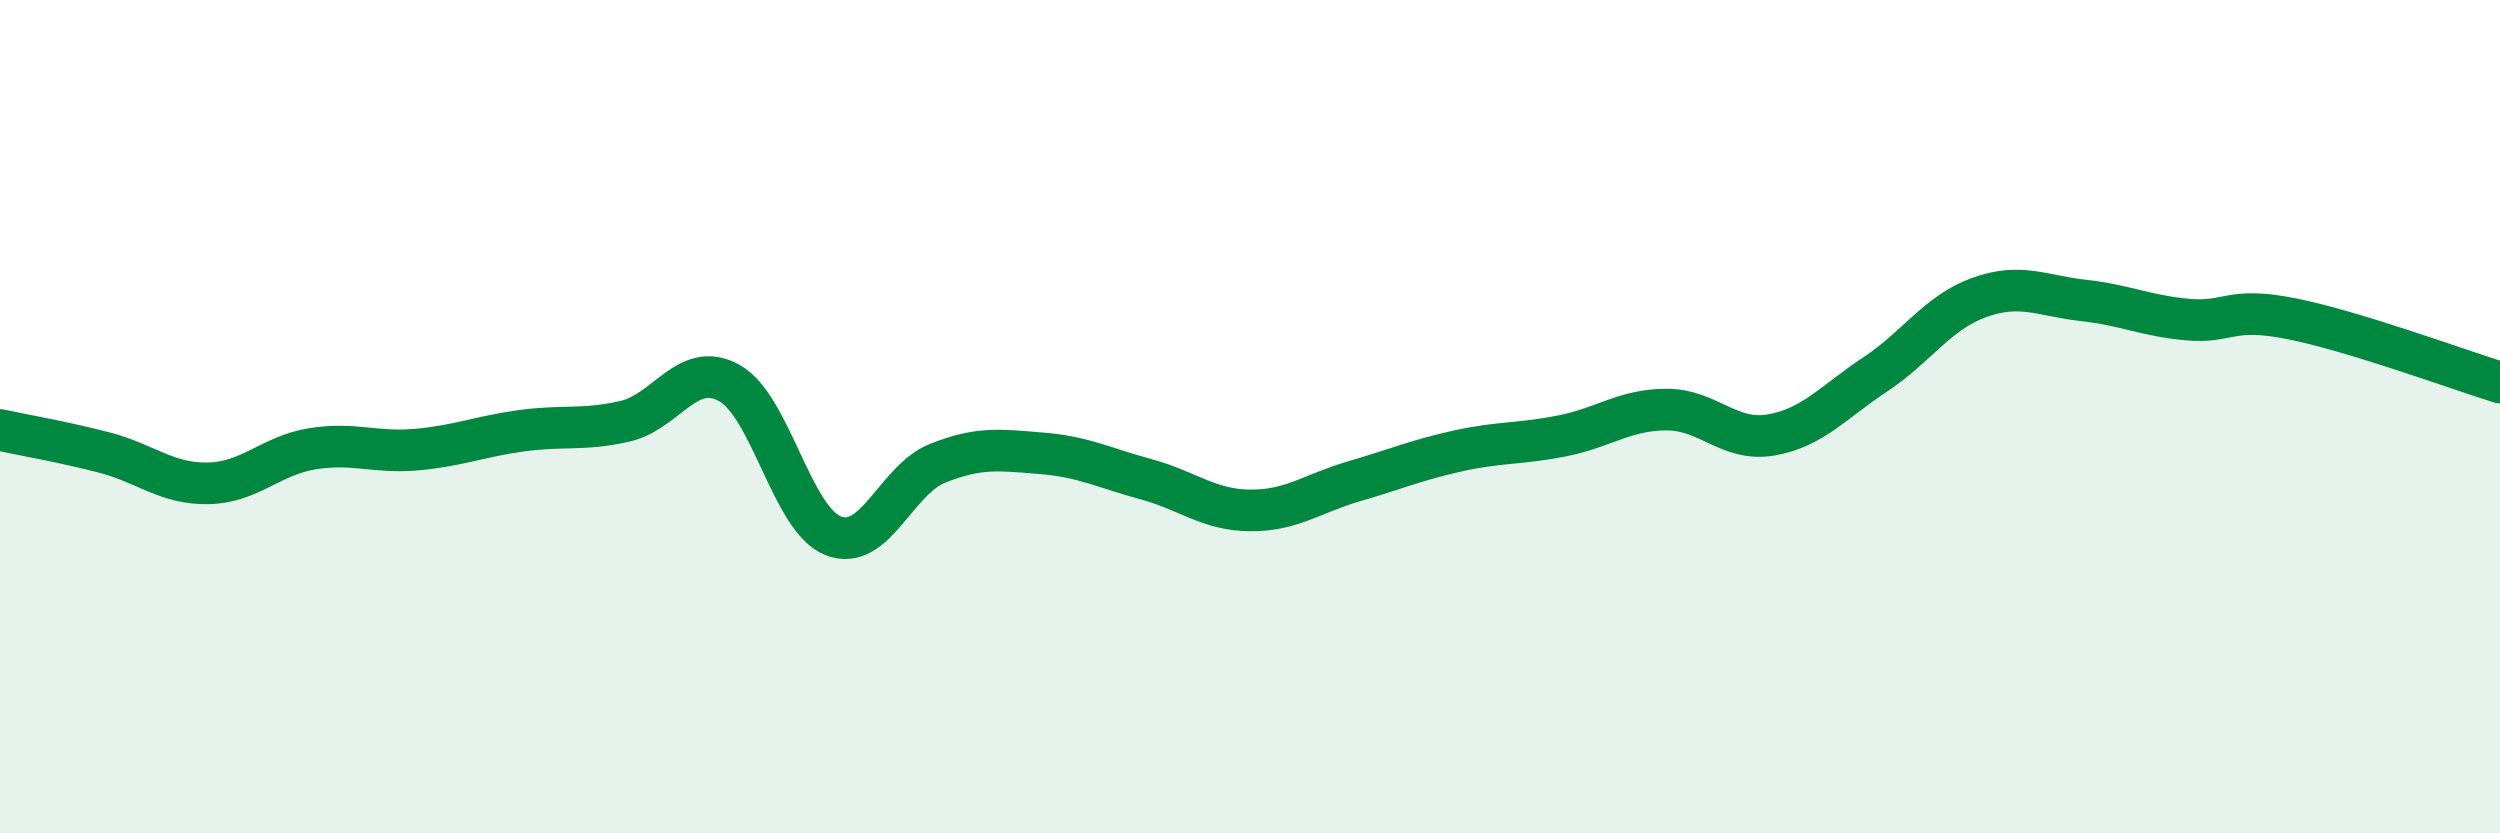
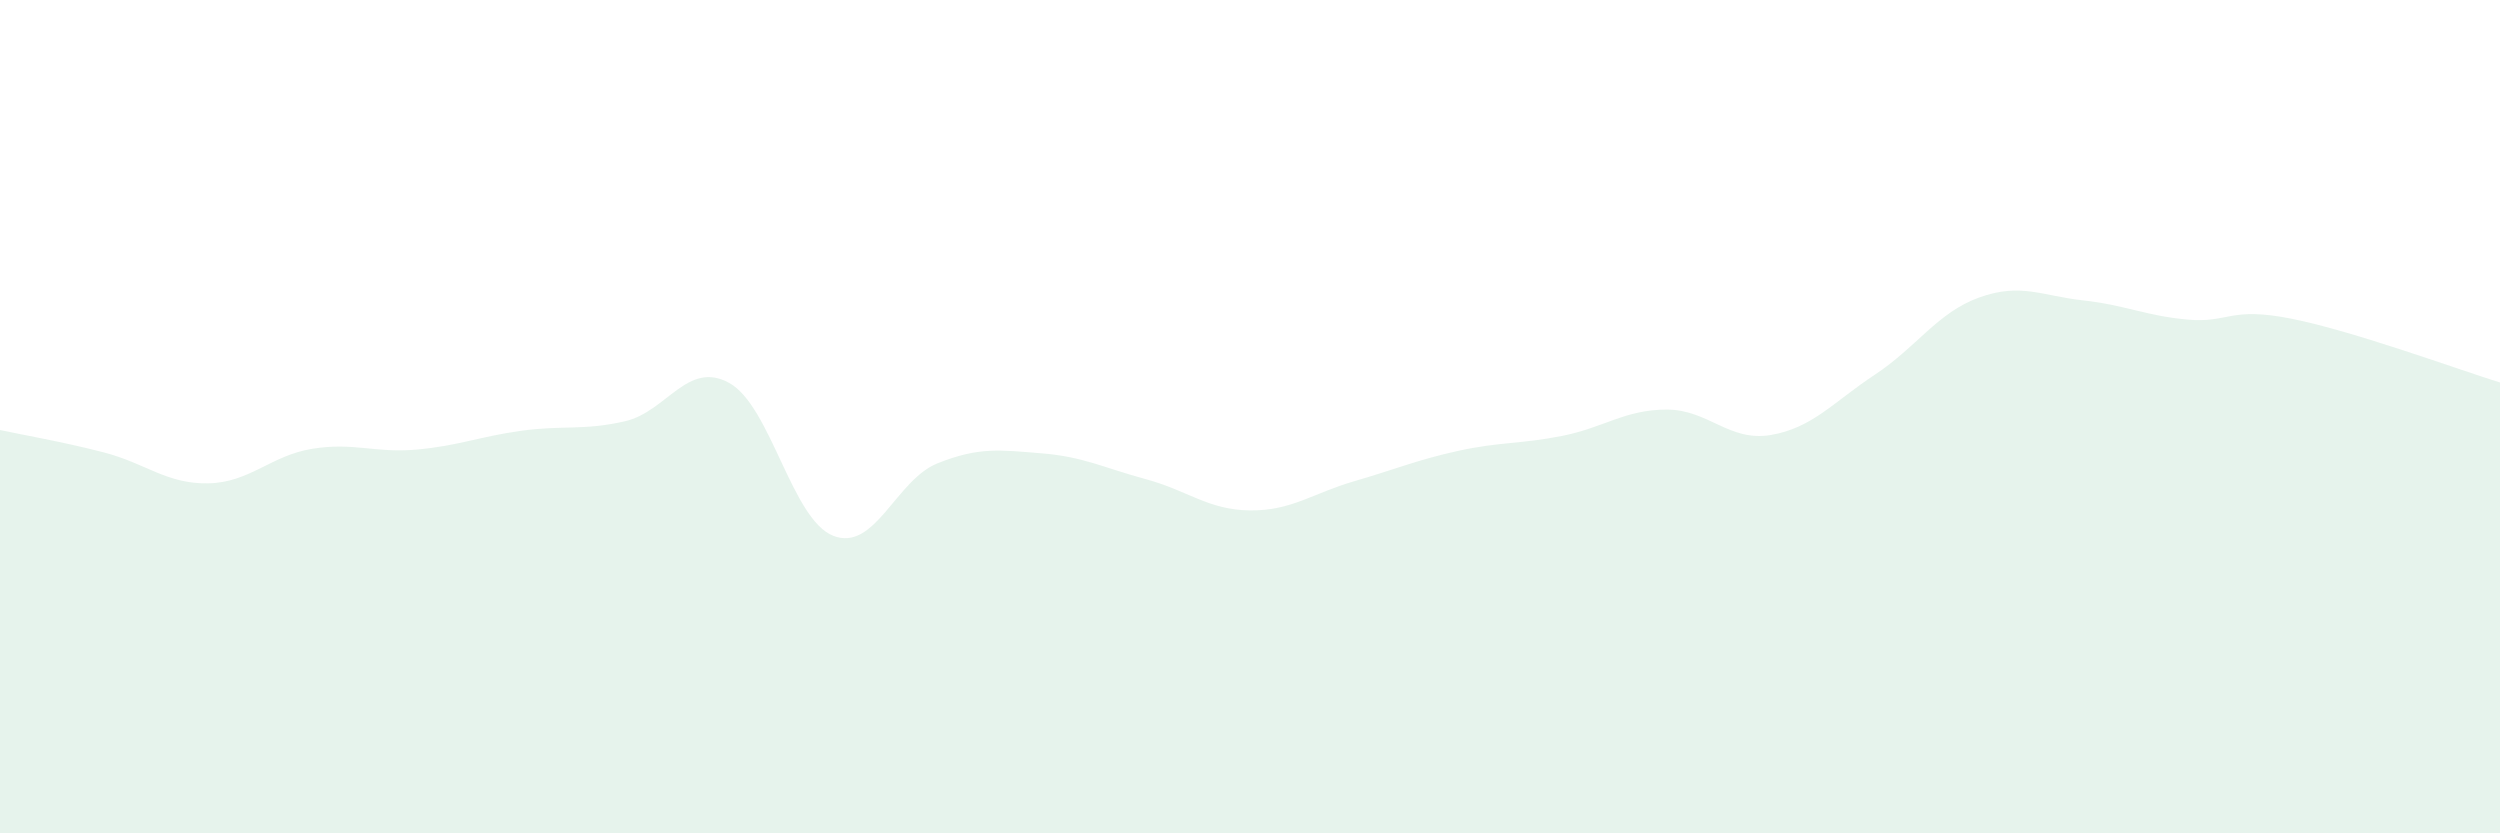
<svg xmlns="http://www.w3.org/2000/svg" width="60" height="20" viewBox="0 0 60 20">
  <path d="M 0,10.32 C 0.5,10.43 1.5,10.6 2.5,10.86 C 3.5,11.12 4,11.62 5,11.6 C 6,11.58 6.5,10.93 7.5,10.77 C 8.5,10.61 9,10.88 10,10.79 C 11,10.7 11.5,10.48 12.5,10.34 C 13.5,10.2 14,10.34 15,10.11 C 16,9.88 16.5,8.64 17.5,9.19 C 18.5,9.74 19,12.47 20,12.86 C 21,13.25 21.5,11.52 22.5,11.12 C 23.5,10.72 24,10.8 25,10.88 C 26,10.96 26.5,11.23 27.5,11.5 C 28.5,11.77 29,12.24 30,12.25 C 31,12.26 31.5,11.84 32.5,11.55 C 33.5,11.26 34,11.04 35,10.82 C 36,10.6 36.5,10.66 37.5,10.46 C 38.5,10.26 39,9.83 40,9.83 C 41,9.83 41.5,10.61 42.5,10.44 C 43.5,10.27 44,9.65 45,8.99 C 46,8.33 46.5,7.5 47.5,7.14 C 48.5,6.78 49,7.1 50,7.21 C 51,7.32 51.5,7.58 52.5,7.67 C 53.5,7.76 53.5,7.35 55,7.65 C 56.5,7.95 59,8.87 60,9.18L60 20L0 20Z" fill="#008740" opacity="0.1" stroke-linecap="round" stroke-linejoin="round" />
-   <path d="M 0,10.32 C 0.5,10.43 1.5,10.6 2.5,10.86 C 3.5,11.12 4,11.62 5,11.6 C 6,11.58 6.5,10.93 7.5,10.77 C 8.5,10.61 9,10.88 10,10.79 C 11,10.7 11.5,10.48 12.5,10.34 C 13.5,10.2 14,10.34 15,10.11 C 16,9.88 16.5,8.64 17.5,9.19 C 18.5,9.74 19,12.47 20,12.86 C 21,13.25 21.5,11.52 22.5,11.12 C 23.5,10.72 24,10.8 25,10.88 C 26,10.96 26.5,11.23 27.5,11.5 C 28.5,11.77 29,12.24 30,12.25 C 31,12.26 31.5,11.84 32.5,11.55 C 33.5,11.26 34,11.04 35,10.82 C 36,10.6 36.5,10.66 37.5,10.46 C 38.5,10.26 39,9.83 40,9.83 C 41,9.83 41.5,10.61 42.5,10.44 C 43.5,10.27 44,9.65 45,8.99 C 46,8.33 46.5,7.5 47.5,7.14 C 48.5,6.78 49,7.1 50,7.21 C 51,7.32 51.5,7.58 52.5,7.67 C 53.5,7.76 53.5,7.35 55,7.65 C 56.5,7.95 59,8.87 60,9.18" stroke="#008740" stroke-width="1" fill="none" stroke-linecap="round" stroke-linejoin="round" />
</svg>